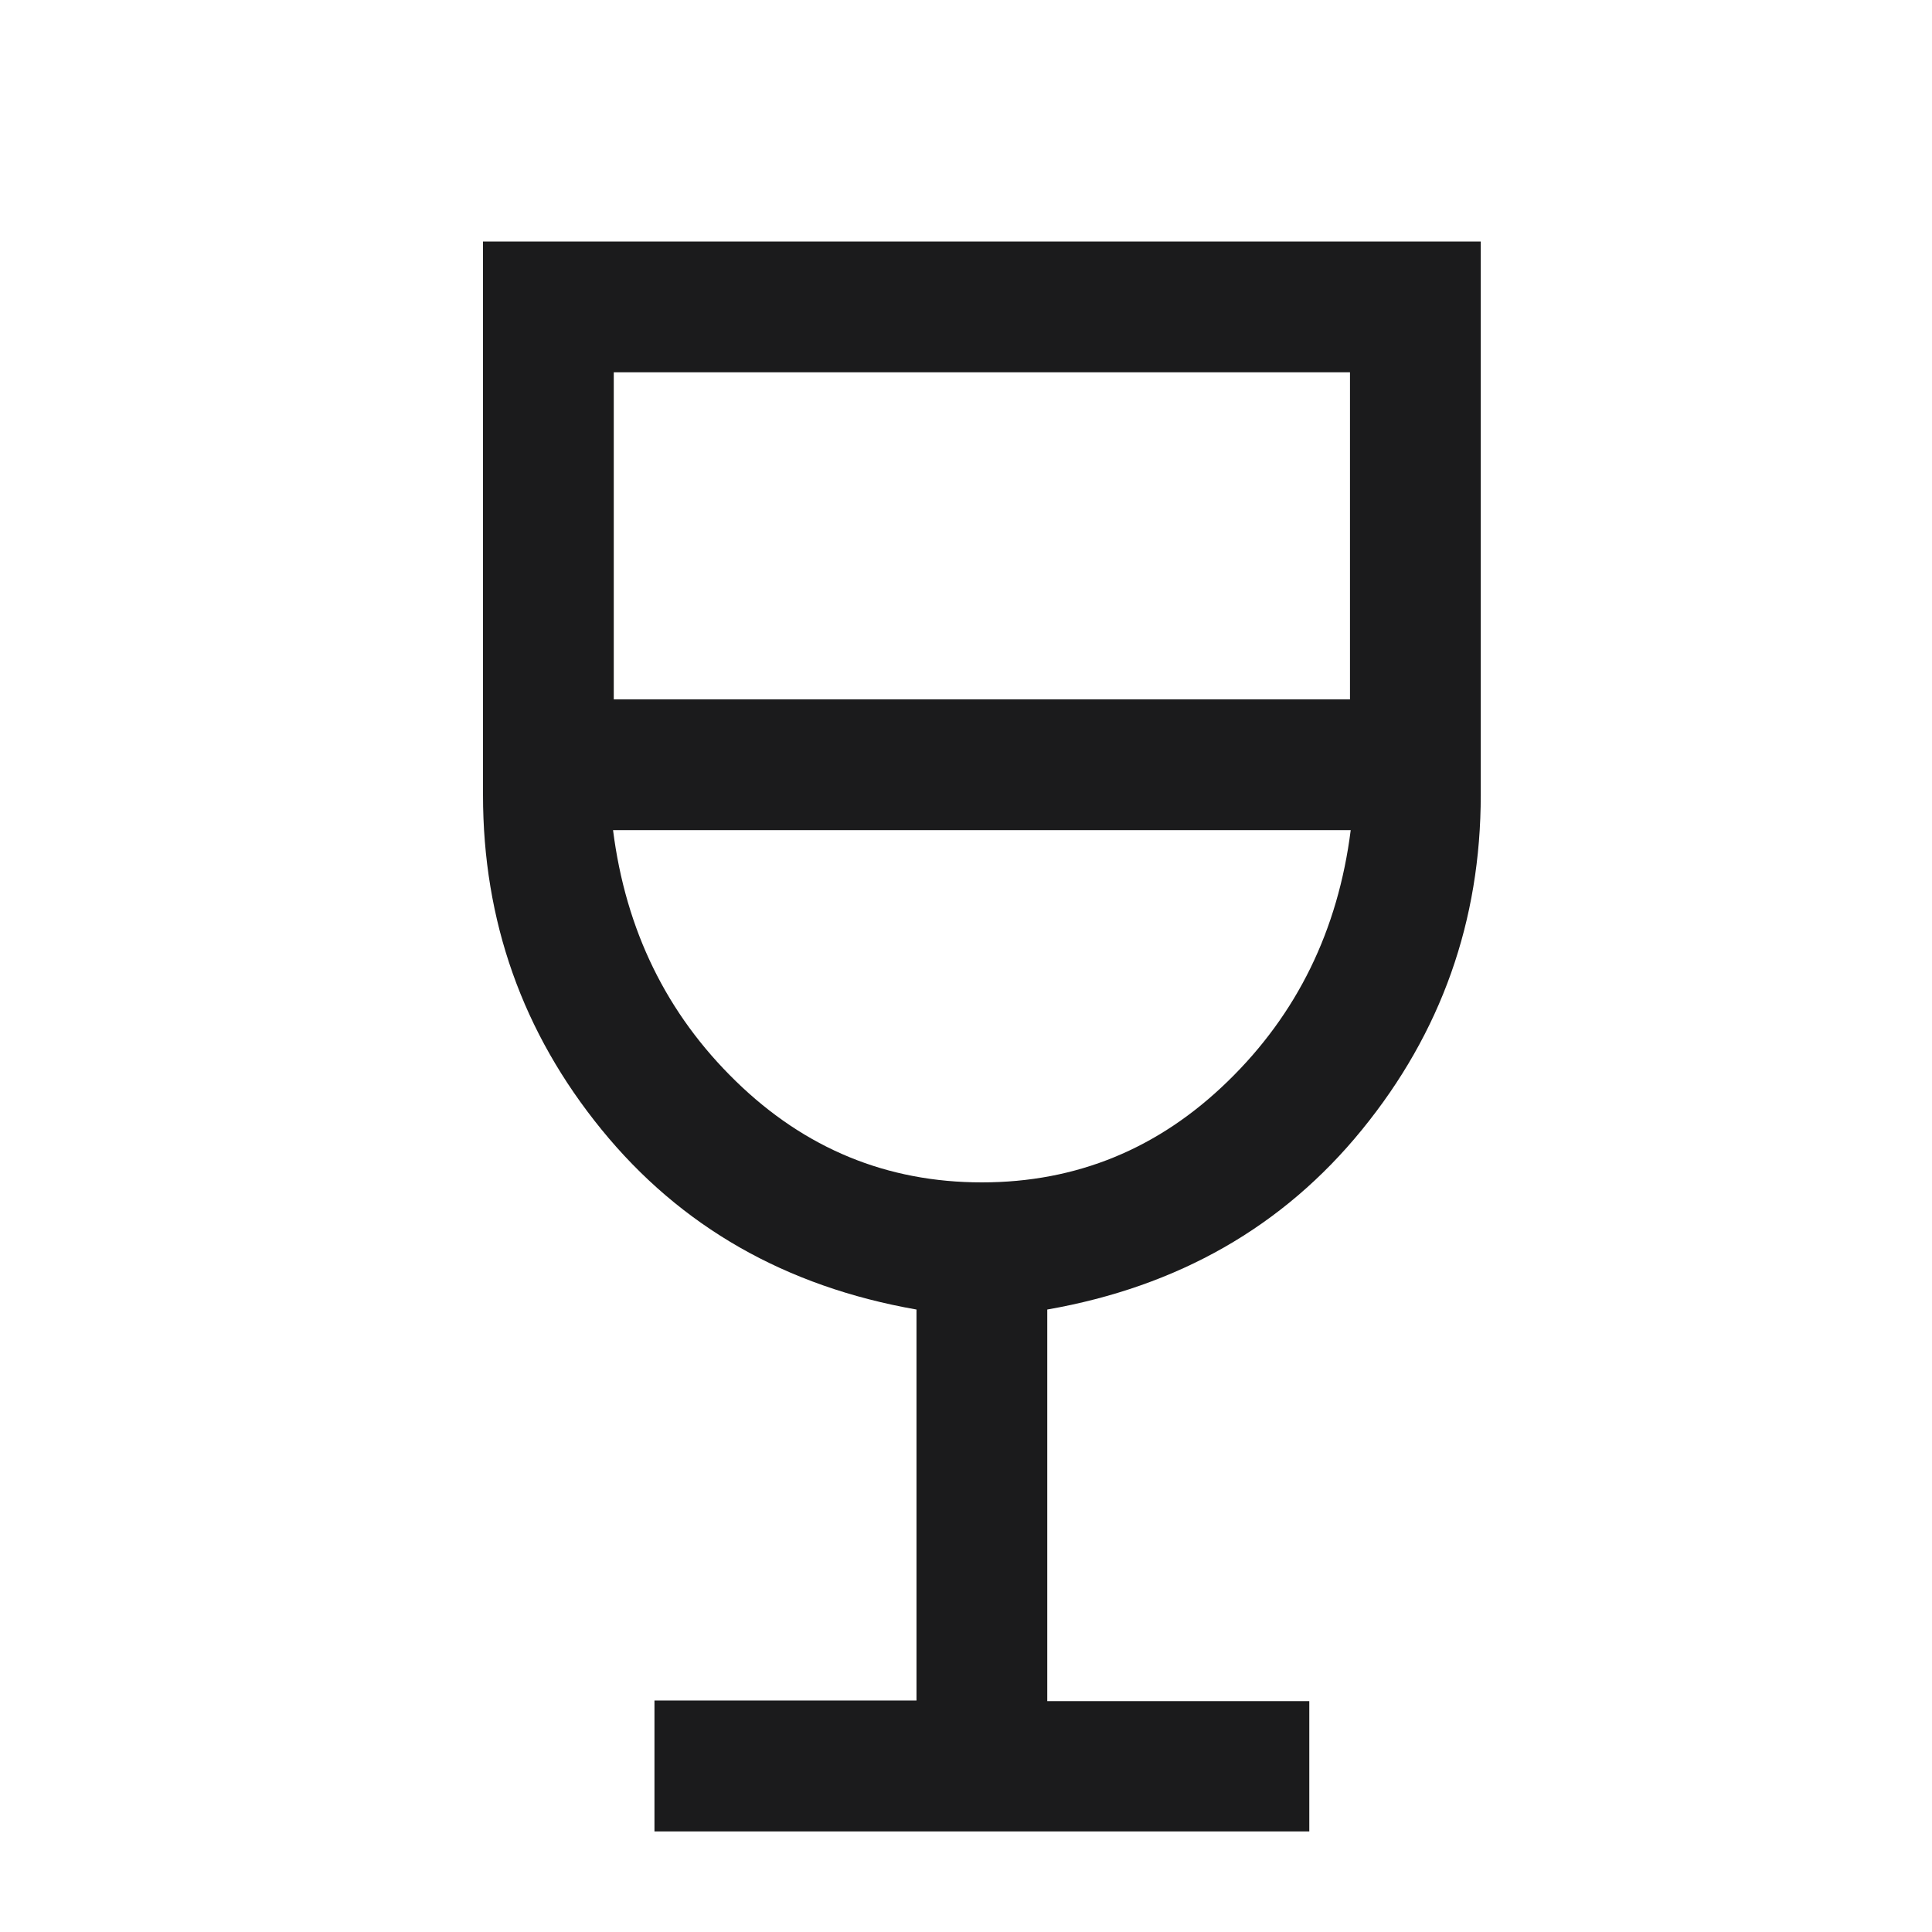
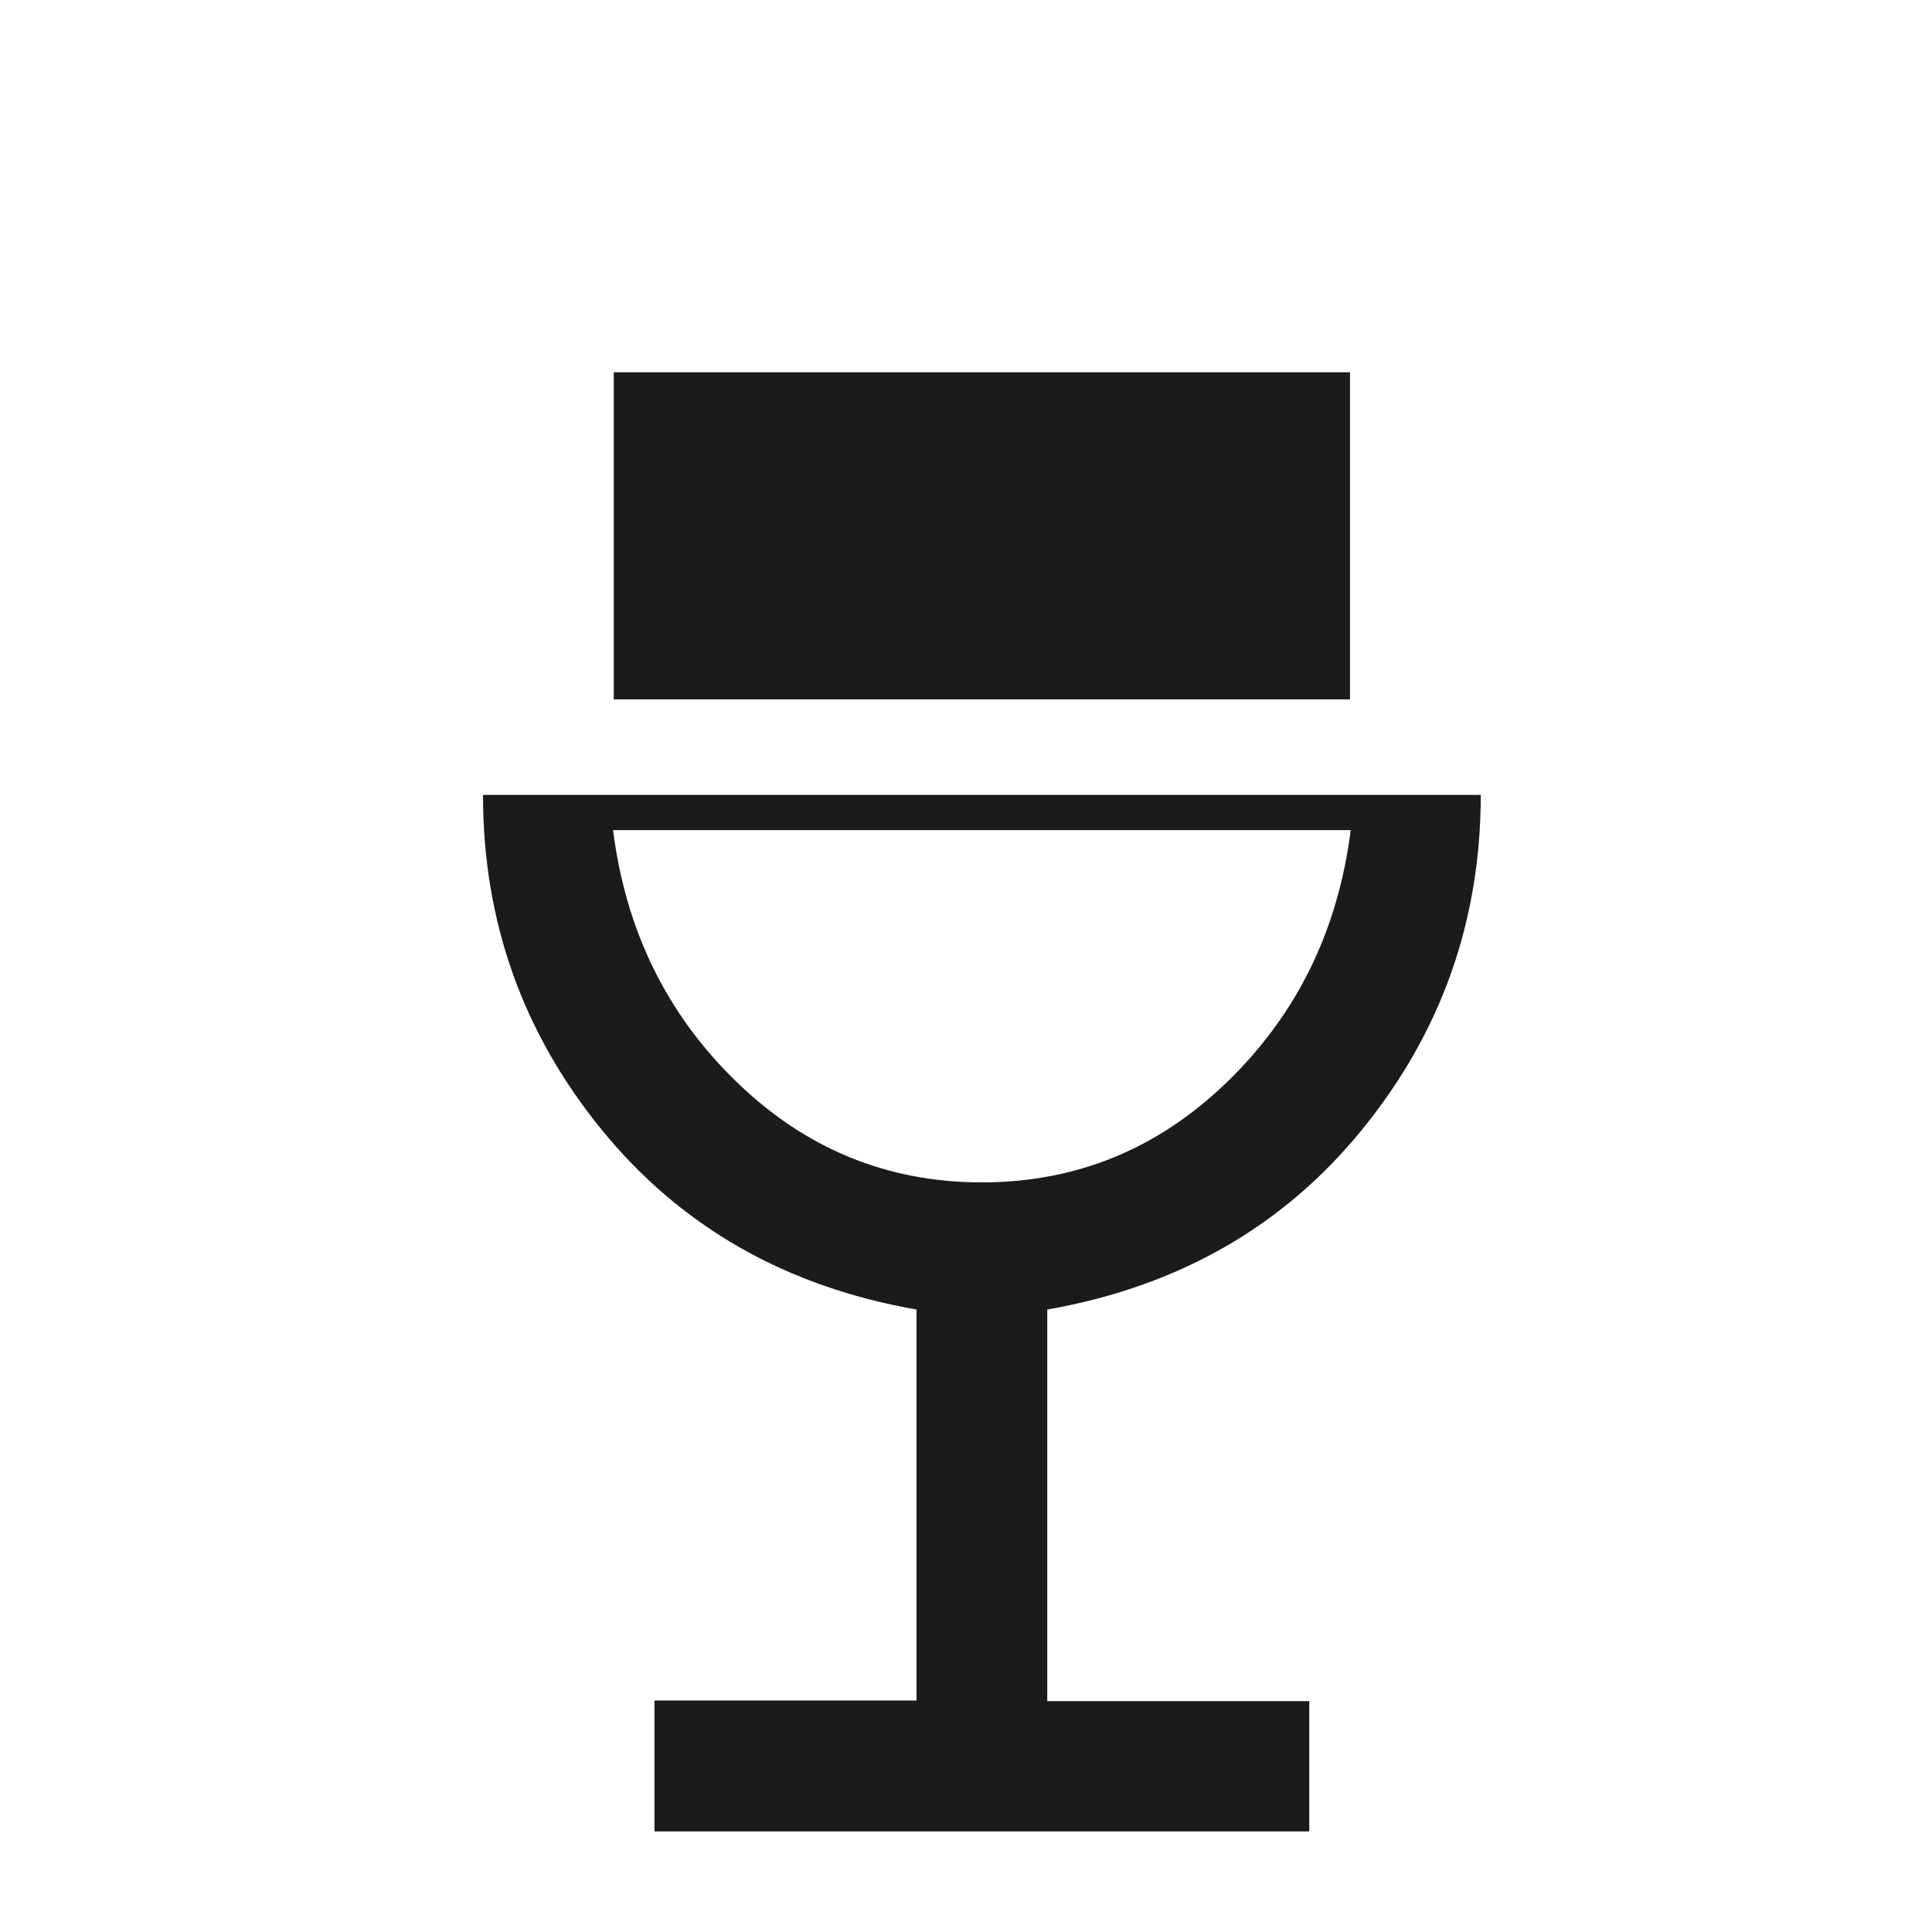
<svg xmlns="http://www.w3.org/2000/svg" width="16" height="16" viewBox="0 0 16 16" fill="none">
-   <path d="M5.42 15.167V14.083H7.59V10.845C6.506 10.655 5.637 10.159 4.982 9.355C4.327 8.551 4 7.627 4 6.583V2H12.263V6.583C12.263 7.627 11.935 8.551 11.28 9.355C10.626 10.159 9.756 10.655 8.673 10.845V14.088H10.843V15.167H5.42ZM8.131 9.792C8.916 9.792 9.595 9.513 10.168 8.955C10.742 8.397 11.081 7.704 11.186 6.875H5.077C5.182 7.704 5.521 8.397 6.095 8.955C6.668 9.513 7.347 9.792 8.131 9.792ZM5.083 5.792H11.18V3.083H5.083V5.792Z" fill="#1B1B1C" />
+   <path d="M5.42 15.167V14.083H7.59V10.845C6.506 10.655 5.637 10.159 4.982 9.355C4.327 8.551 4 7.627 4 6.583H12.263V6.583C12.263 7.627 11.935 8.551 11.28 9.355C10.626 10.159 9.756 10.655 8.673 10.845V14.088H10.843V15.167H5.42ZM8.131 9.792C8.916 9.792 9.595 9.513 10.168 8.955C10.742 8.397 11.081 7.704 11.186 6.875H5.077C5.182 7.704 5.521 8.397 6.095 8.955C6.668 9.513 7.347 9.792 8.131 9.792ZM5.083 5.792H11.18V3.083H5.083V5.792Z" fill="#1B1B1C" />
</svg>